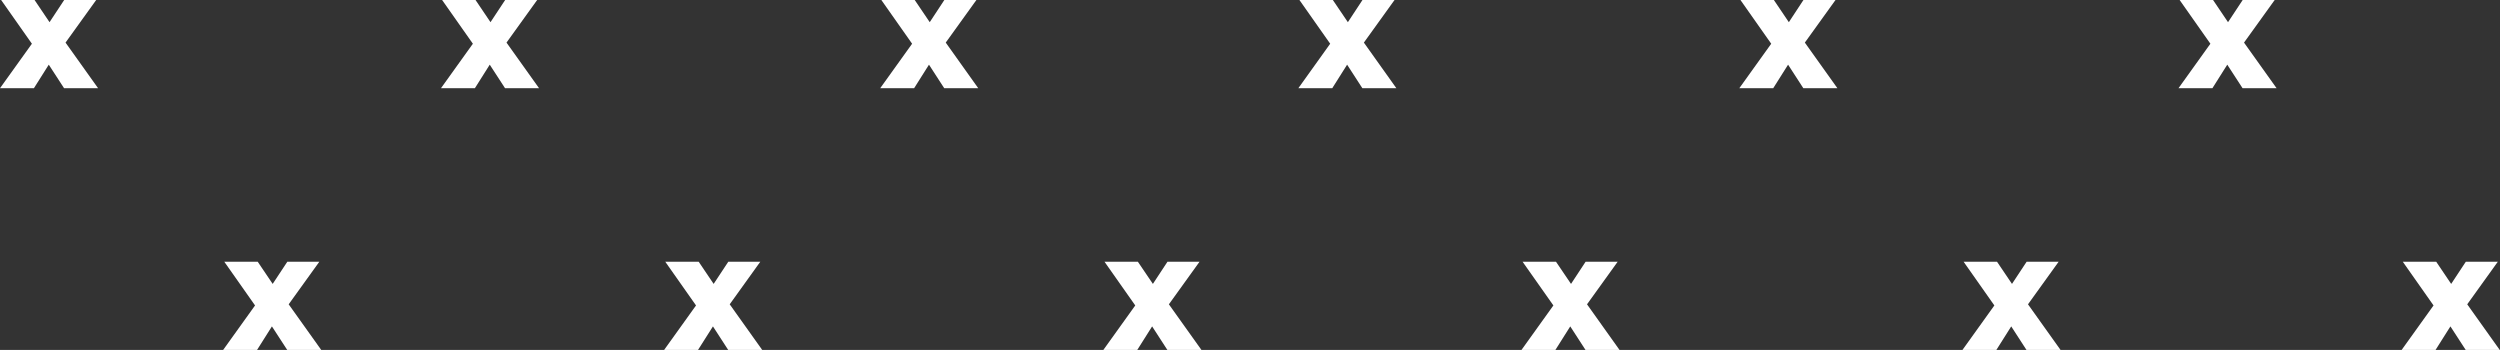
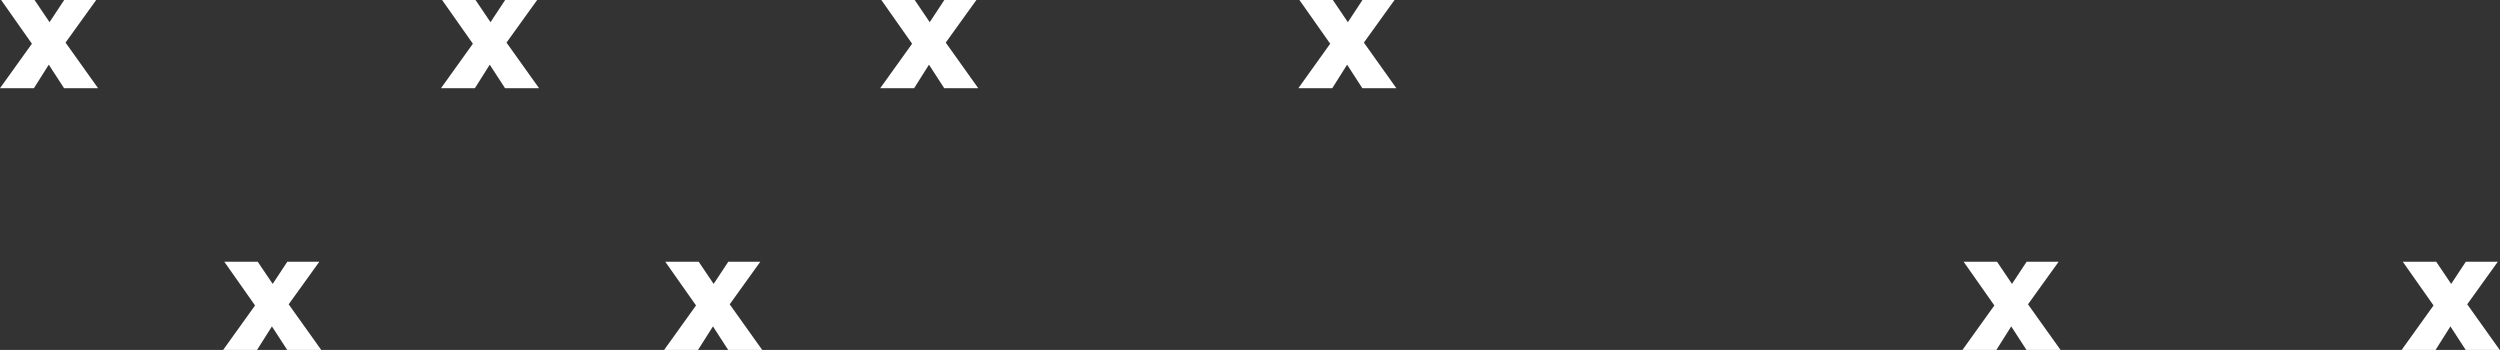
<svg xmlns="http://www.w3.org/2000/svg" fill="#000000" height="64.5" preserveAspectRatio="xMidYMid meet" version="1" viewBox="0.0 0.0 460.8 64.5" width="460.8" zoomAndPan="magnify">
  <rect x="0.0" y="0.0" width="460.8" height="64.5" fill="#333333" stroke="none" />
  <g fill="#ffffff" id="change1_1">
    <path d="M18.08 16.26L12.08 7.85 17.73 0 11.83 0 9.13 4.09 6.37 0 0.21 0 5.88 8.06 0 16.26 6.25 16.26 8.99 11.92 11.81 16.26z" />
    <path d="M99.36 16.26L93.36 7.85 99.01 0 93.11 0 90.41 4.09 87.65 0 81.49 0 87.16 8.06 81.28 16.26 87.53 16.26 90.27 11.92 93.09 16.26z" />
    <path d="M180.31 16.26L174.32 7.85 179.97 0 174.06 0 171.37 4.09 168.6 0 162.45 0 168.12 8.06 162.24 16.26 168.49 16.26 171.23 11.92 174.04 16.26z" />
    <path d="M257.38 16.26L251.39 7.85 257.04 0 251.13 0 248.44 4.09 245.67 0 239.51 0 245.18 8.06 239.31 16.26 245.56 16.26 248.3 11.92 251.11 16.26z" />
-     <path d="M338.67 16.26L332.67 7.85 338.32 0 332.41 0 329.72 4.09 326.96 0 320.8 0 326.47 8.06 320.59 16.26 326.84 16.26 329.58 11.92 332.39 16.26z" />
-     <path d="M419.62 16.26L413.62 7.85 419.27 0 413.37 0 410.67 4.09 407.91 0 401.75 0 407.42 8.06 401.54 16.26 407.79 16.26 410.53 11.92 413.35 16.26z" />
    <path d="M59.21 64.5L53.21 56.09 58.86 48.24 52.96 48.24 50.26 52.33 47.5 48.24 41.34 48.24 47.01 56.3 41.13 64.5 47.38 64.5 50.12 60.16 52.94 64.5z" />
    <path d="M140.49 64.5L134.5 56.09 140.14 48.24 134.24 48.24 131.54 52.33 128.78 48.24 122.62 48.24 128.29 56.3 122.41 64.5 128.66 64.5 131.41 60.16 134.22 64.5z" />
-     <path d="M221.45 64.5L215.45 56.09 221.1 48.24 215.19 48.24 212.5 52.33 209.73 48.24 203.58 48.24 209.25 56.3 203.37 64.5 209.62 64.5 212.36 60.16 215.17 64.5z" />
-     <path d="M298.51 64.5L292.52 56.09 298.17 48.24 292.26 48.24 289.57 52.33 286.8 48.24 280.64 48.24 286.32 56.3 280.44 64.5 286.69 64.5 289.43 60.16 292.24 64.5z" />
    <path d="M379.8 64.5L373.8 56.09 379.45 48.24 373.55 48.24 370.85 52.33 368.09 48.24 361.93 48.24 367.6 56.3 361.72 64.5 367.97 64.5 370.71 60.16 373.52 64.5z" />
    <path d="M460.75 64.5L454.76 56.09 460.4 48.24 454.5 48.24 451.8 52.33 449.04 48.24 442.88 48.24 448.55 56.3 442.67 64.5 448.92 64.5 451.66 60.16 454.48 64.5z" />
  </g>
</svg>